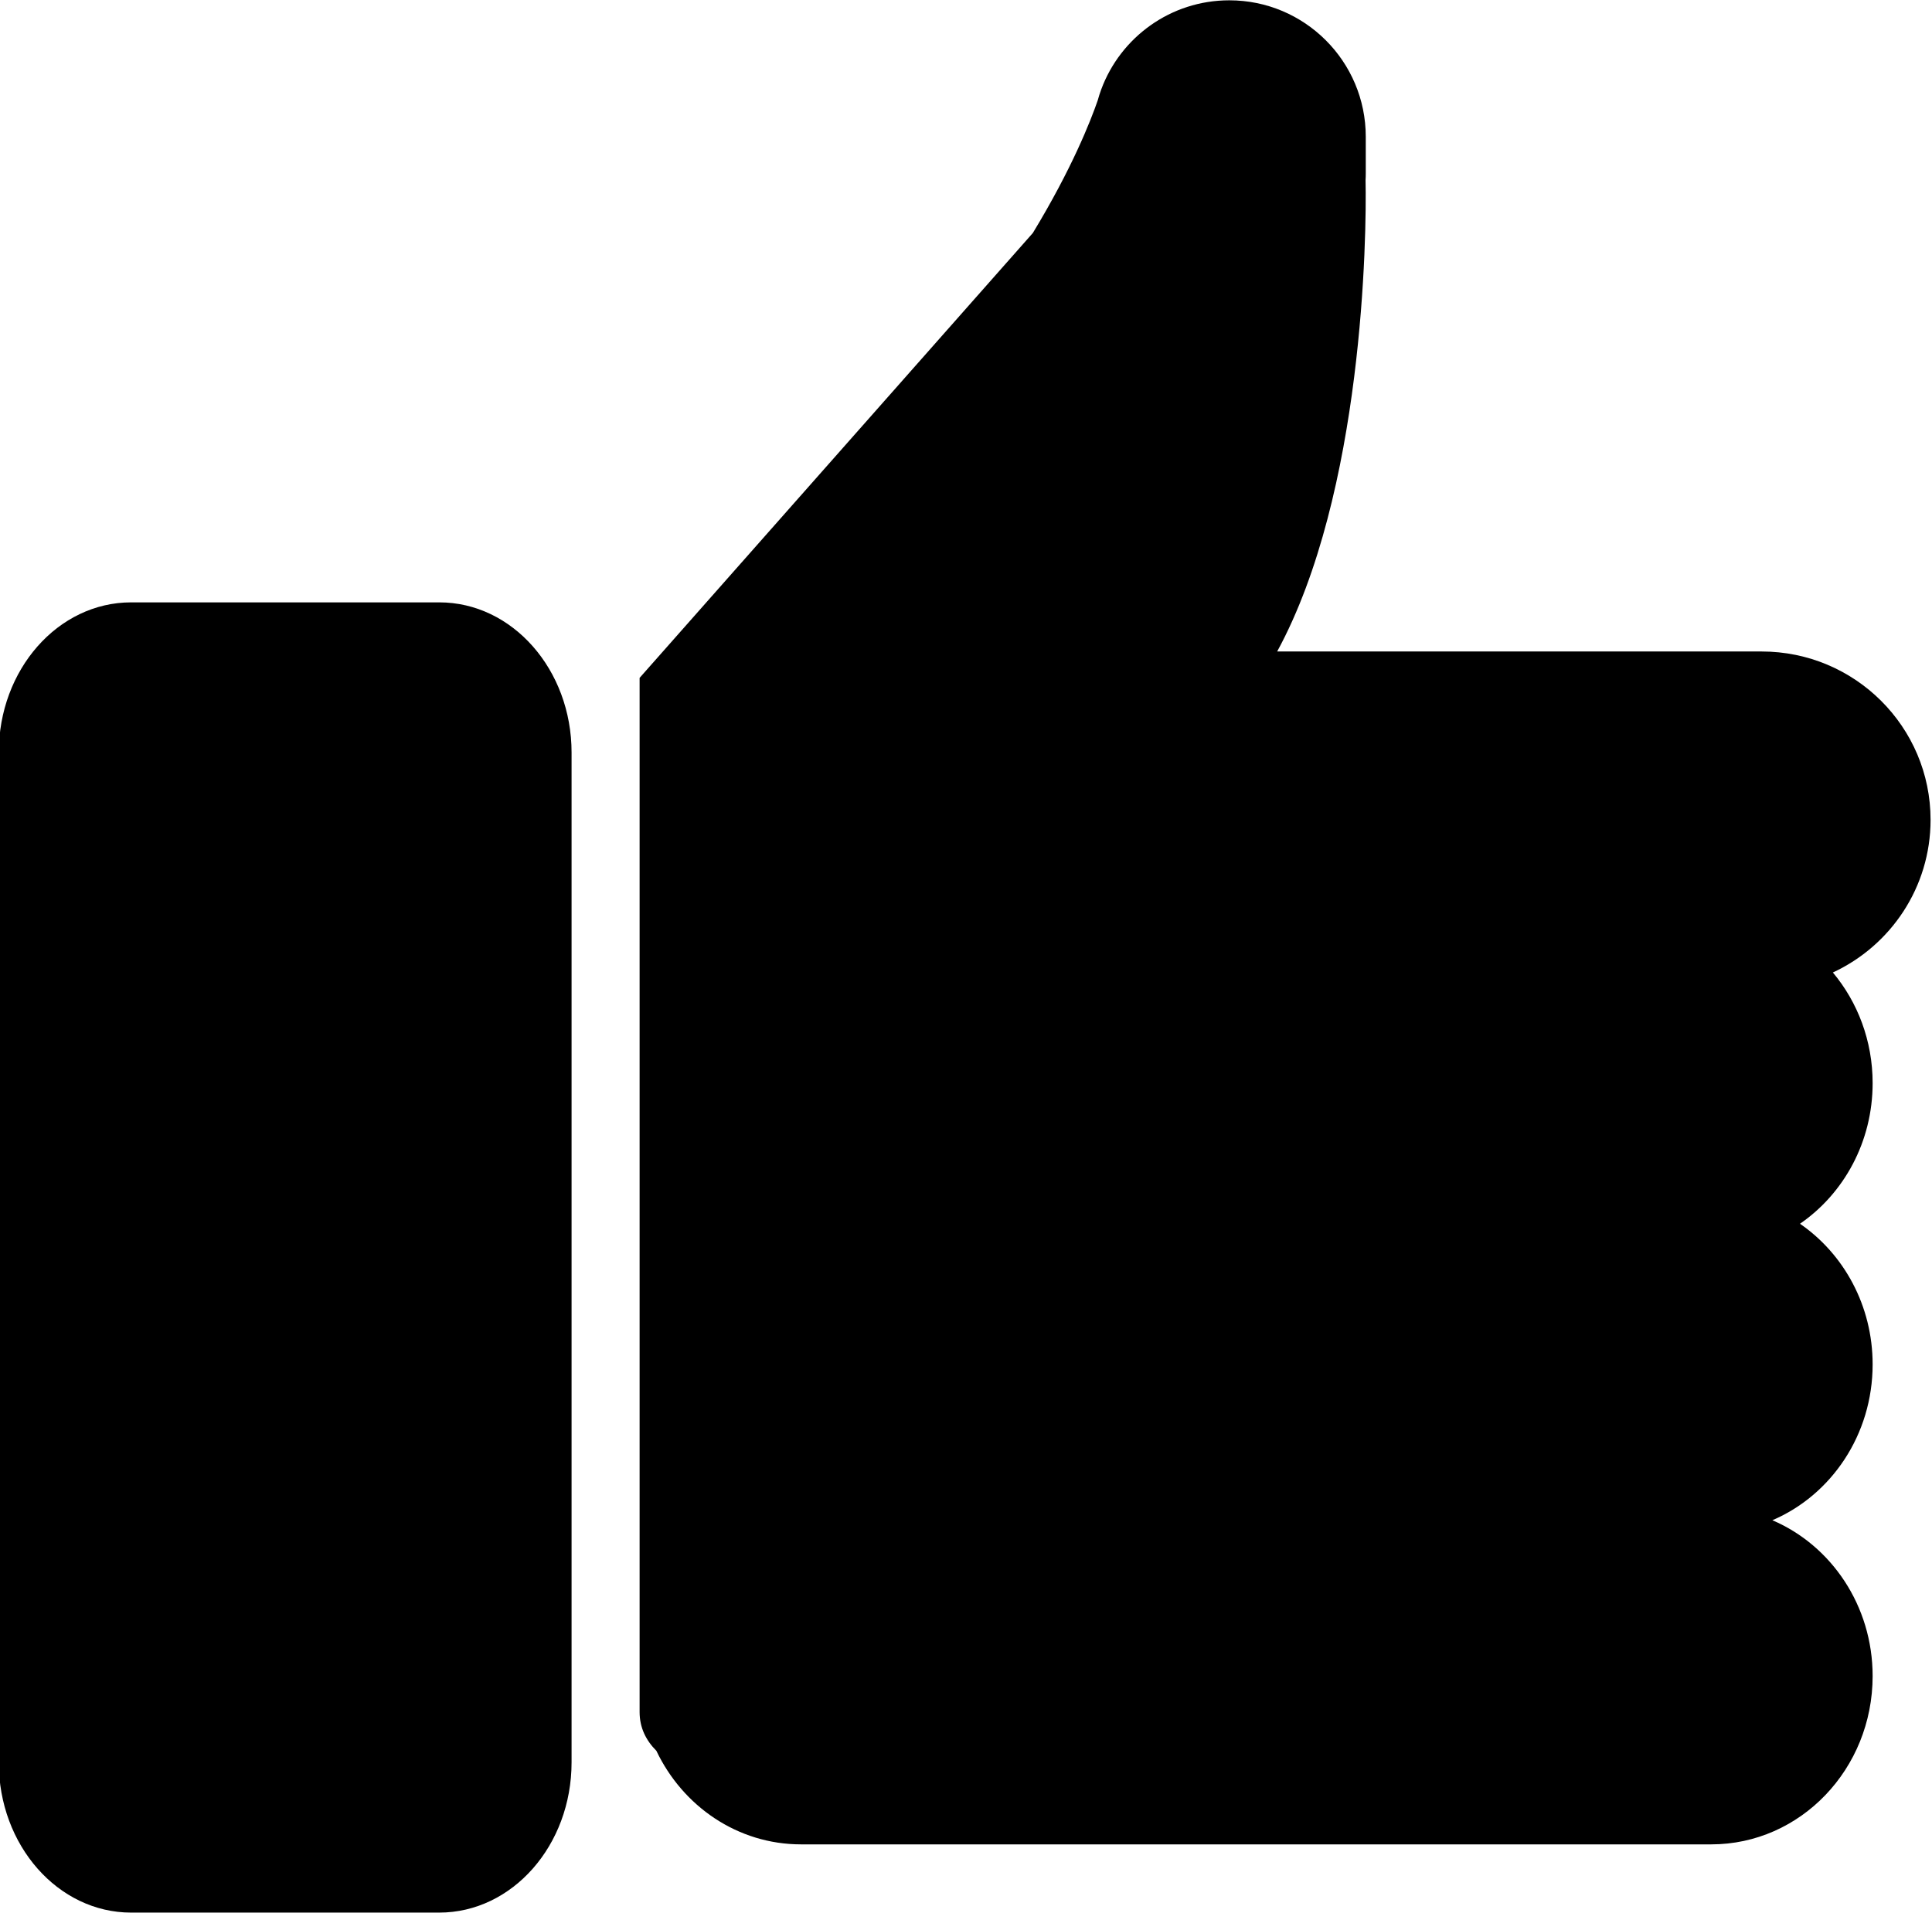
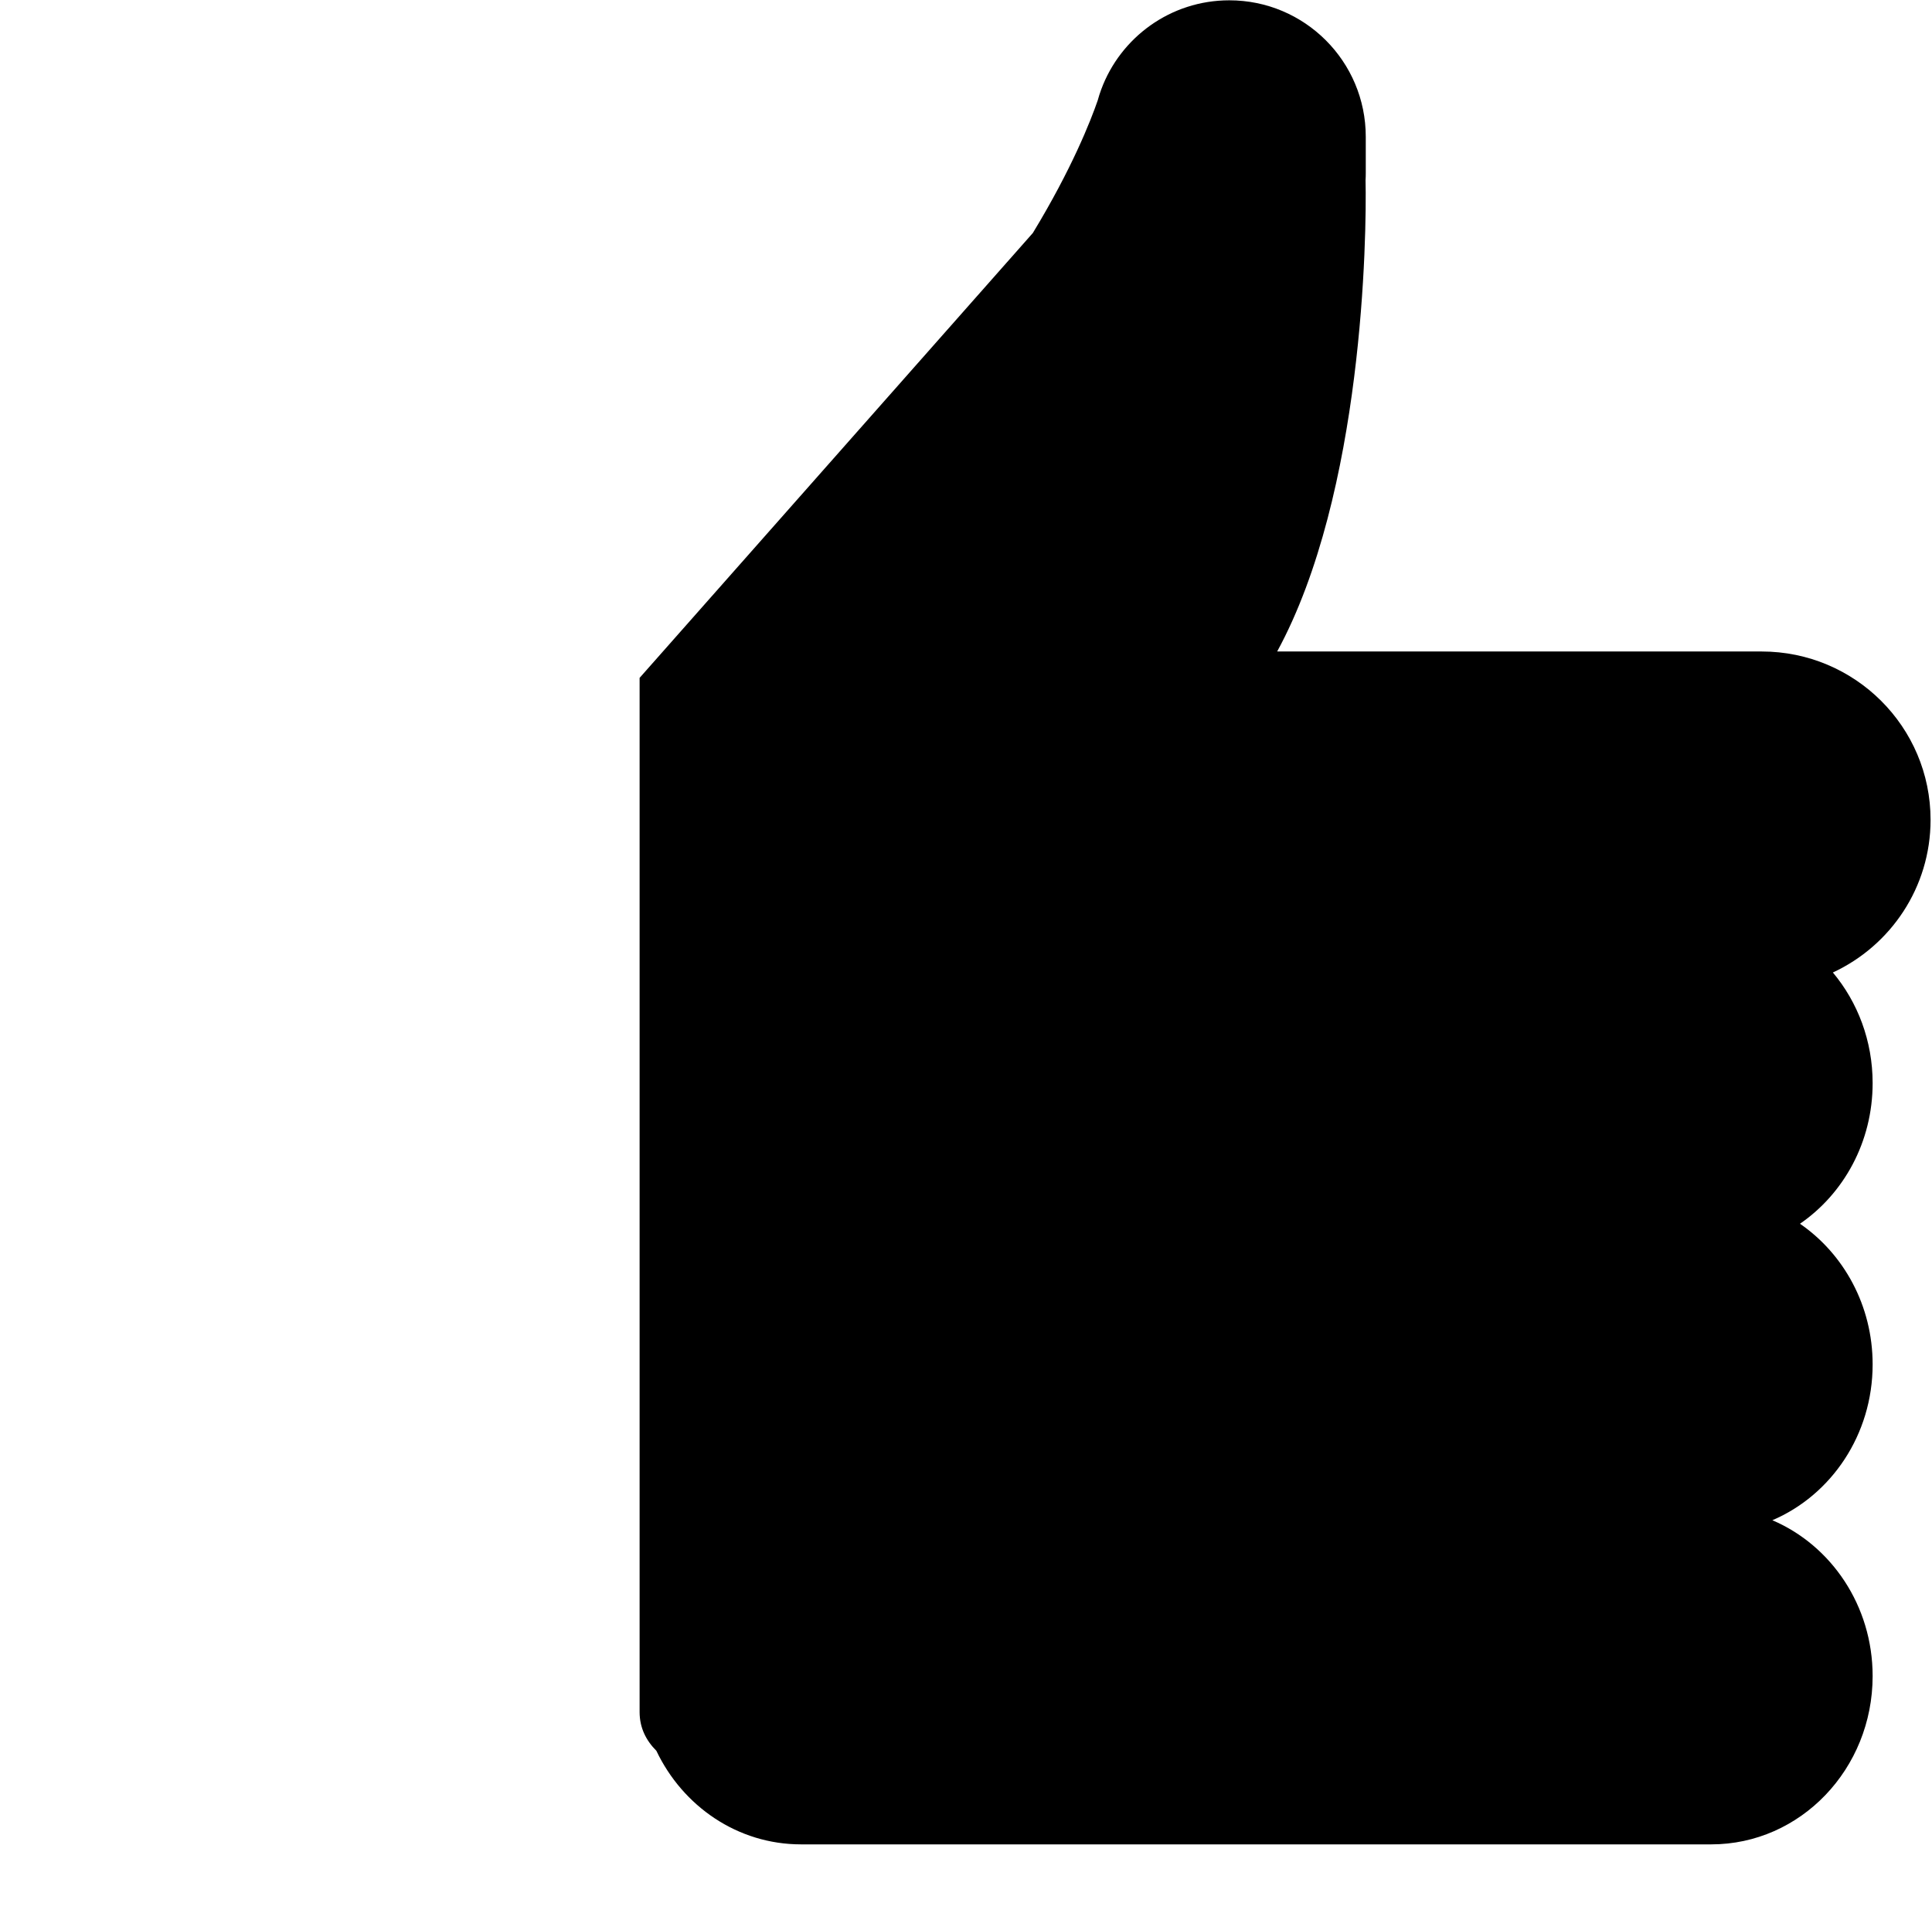
<svg xmlns="http://www.w3.org/2000/svg" height="72.0" preserveAspectRatio="xMidYMid meet" version="1.0" viewBox="13.7 14.0 72.7 72.0" width="72.7" zoomAndPan="magnify">
-   <path d="M0 0H100V100H0z" fill="none" />
+   <path d="M0 0V100H0z" fill="none" />
  <g id="change1_1">
-     <path d="M30.229,36.672H18.634c-2.751,0-4.98,2.531-4.98,5.654v38.006c0,3.124,2.229,5.655,4.98,5.655h11.594 c2.75,0,4.98-2.531,4.98-5.655V42.326C35.209,39.203,32.979,36.672,30.229,36.672z" fill="inherit" />
    <path d="M86.346,44.857c0-3.499-2.846-6.336-6.357-6.336h-18.23c3.244-5.961,3.371-15.648,3.326-17.74 c0.006-0.087,0.008-0.175,0.008-0.264v-1.369c0-2.837-2.299-5.136-5.135-5.136c-2.211,0-4.096,1.397-4.82,3.356l0,0 c-0.049,0.134-0.094,0.271-0.131,0.409c-0.266,0.771-0.973,2.575-2.443,4.994L37.768,39.514v38.925 c0,0.591,0.243,1.069,0.631,1.458c0.993,2.088,3.057,3.522,5.442,3.522h34.253c3.354,0,6.072-2.836,6.072-6.335 c0-2.65-1.559-4.92-3.773-5.865c2.215-0.946,3.773-3.216,3.773-5.865c0-2.213-1.086-4.16-2.734-5.294 c1.648-1.133,2.734-3.08,2.734-5.293c0-1.594-0.564-3.05-1.496-4.164C84.842,49.595,86.346,47.401,86.346,44.857z" fill="inherit" />
  </g>
</svg>